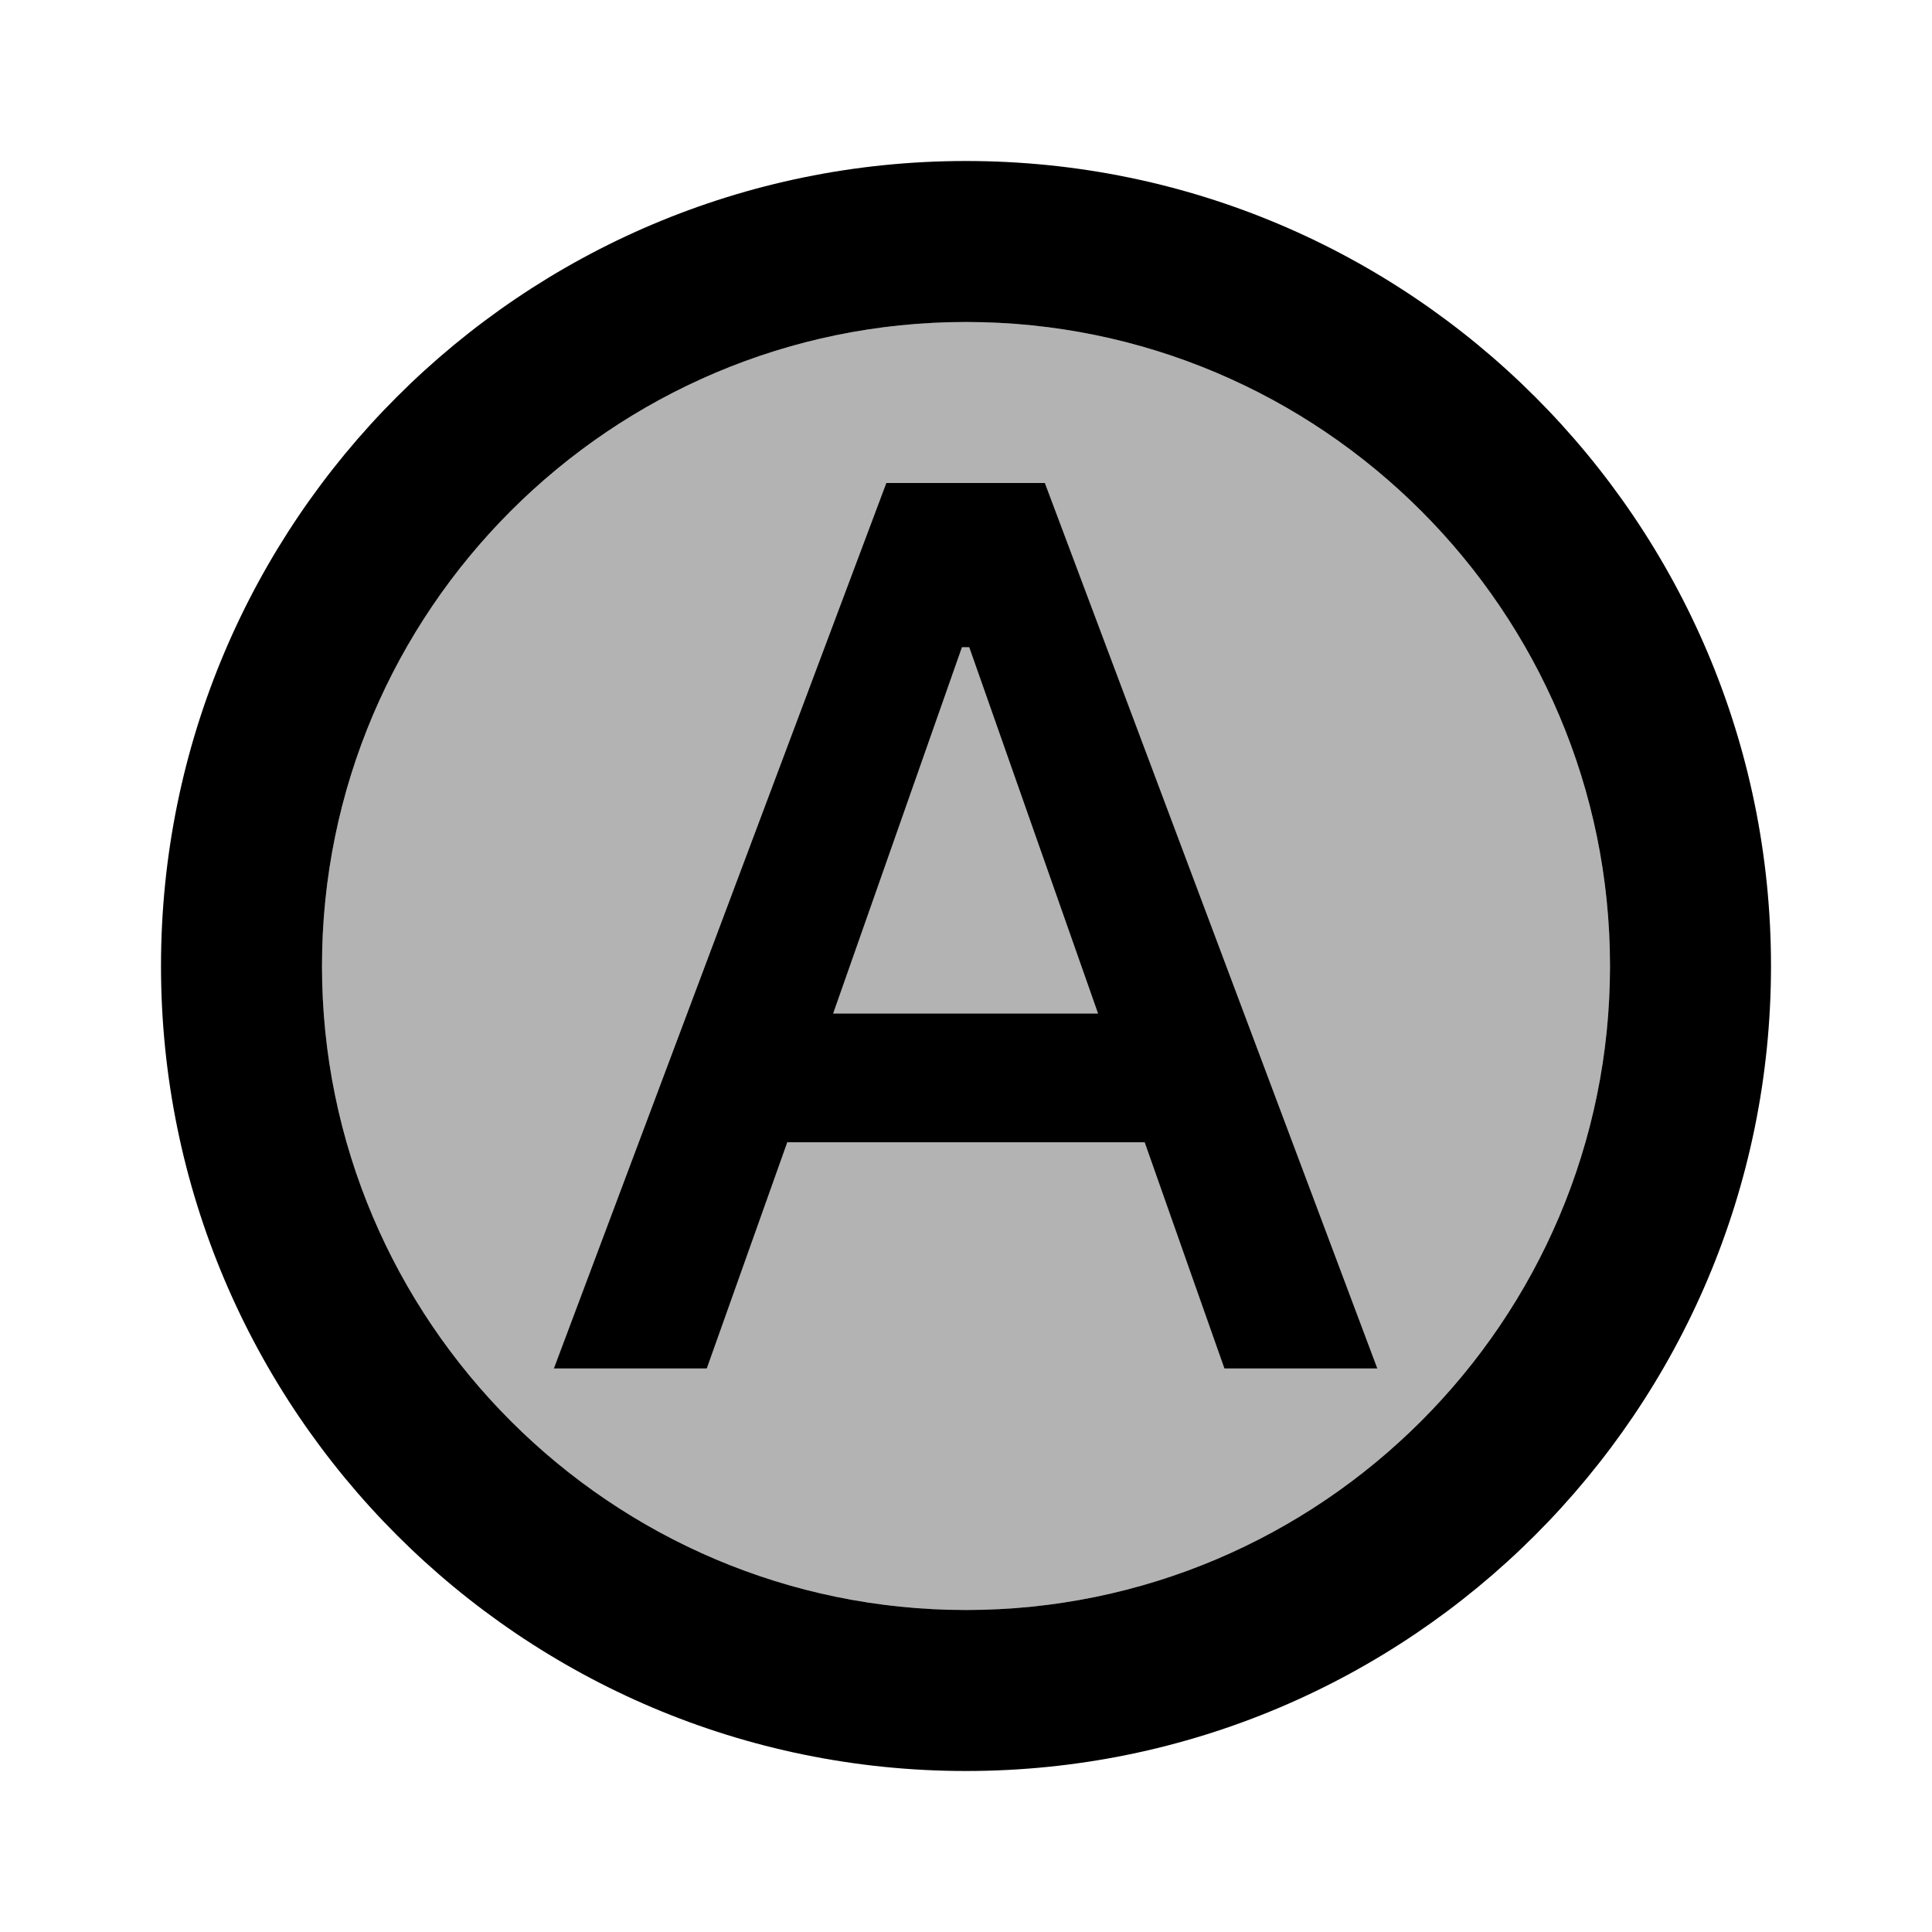
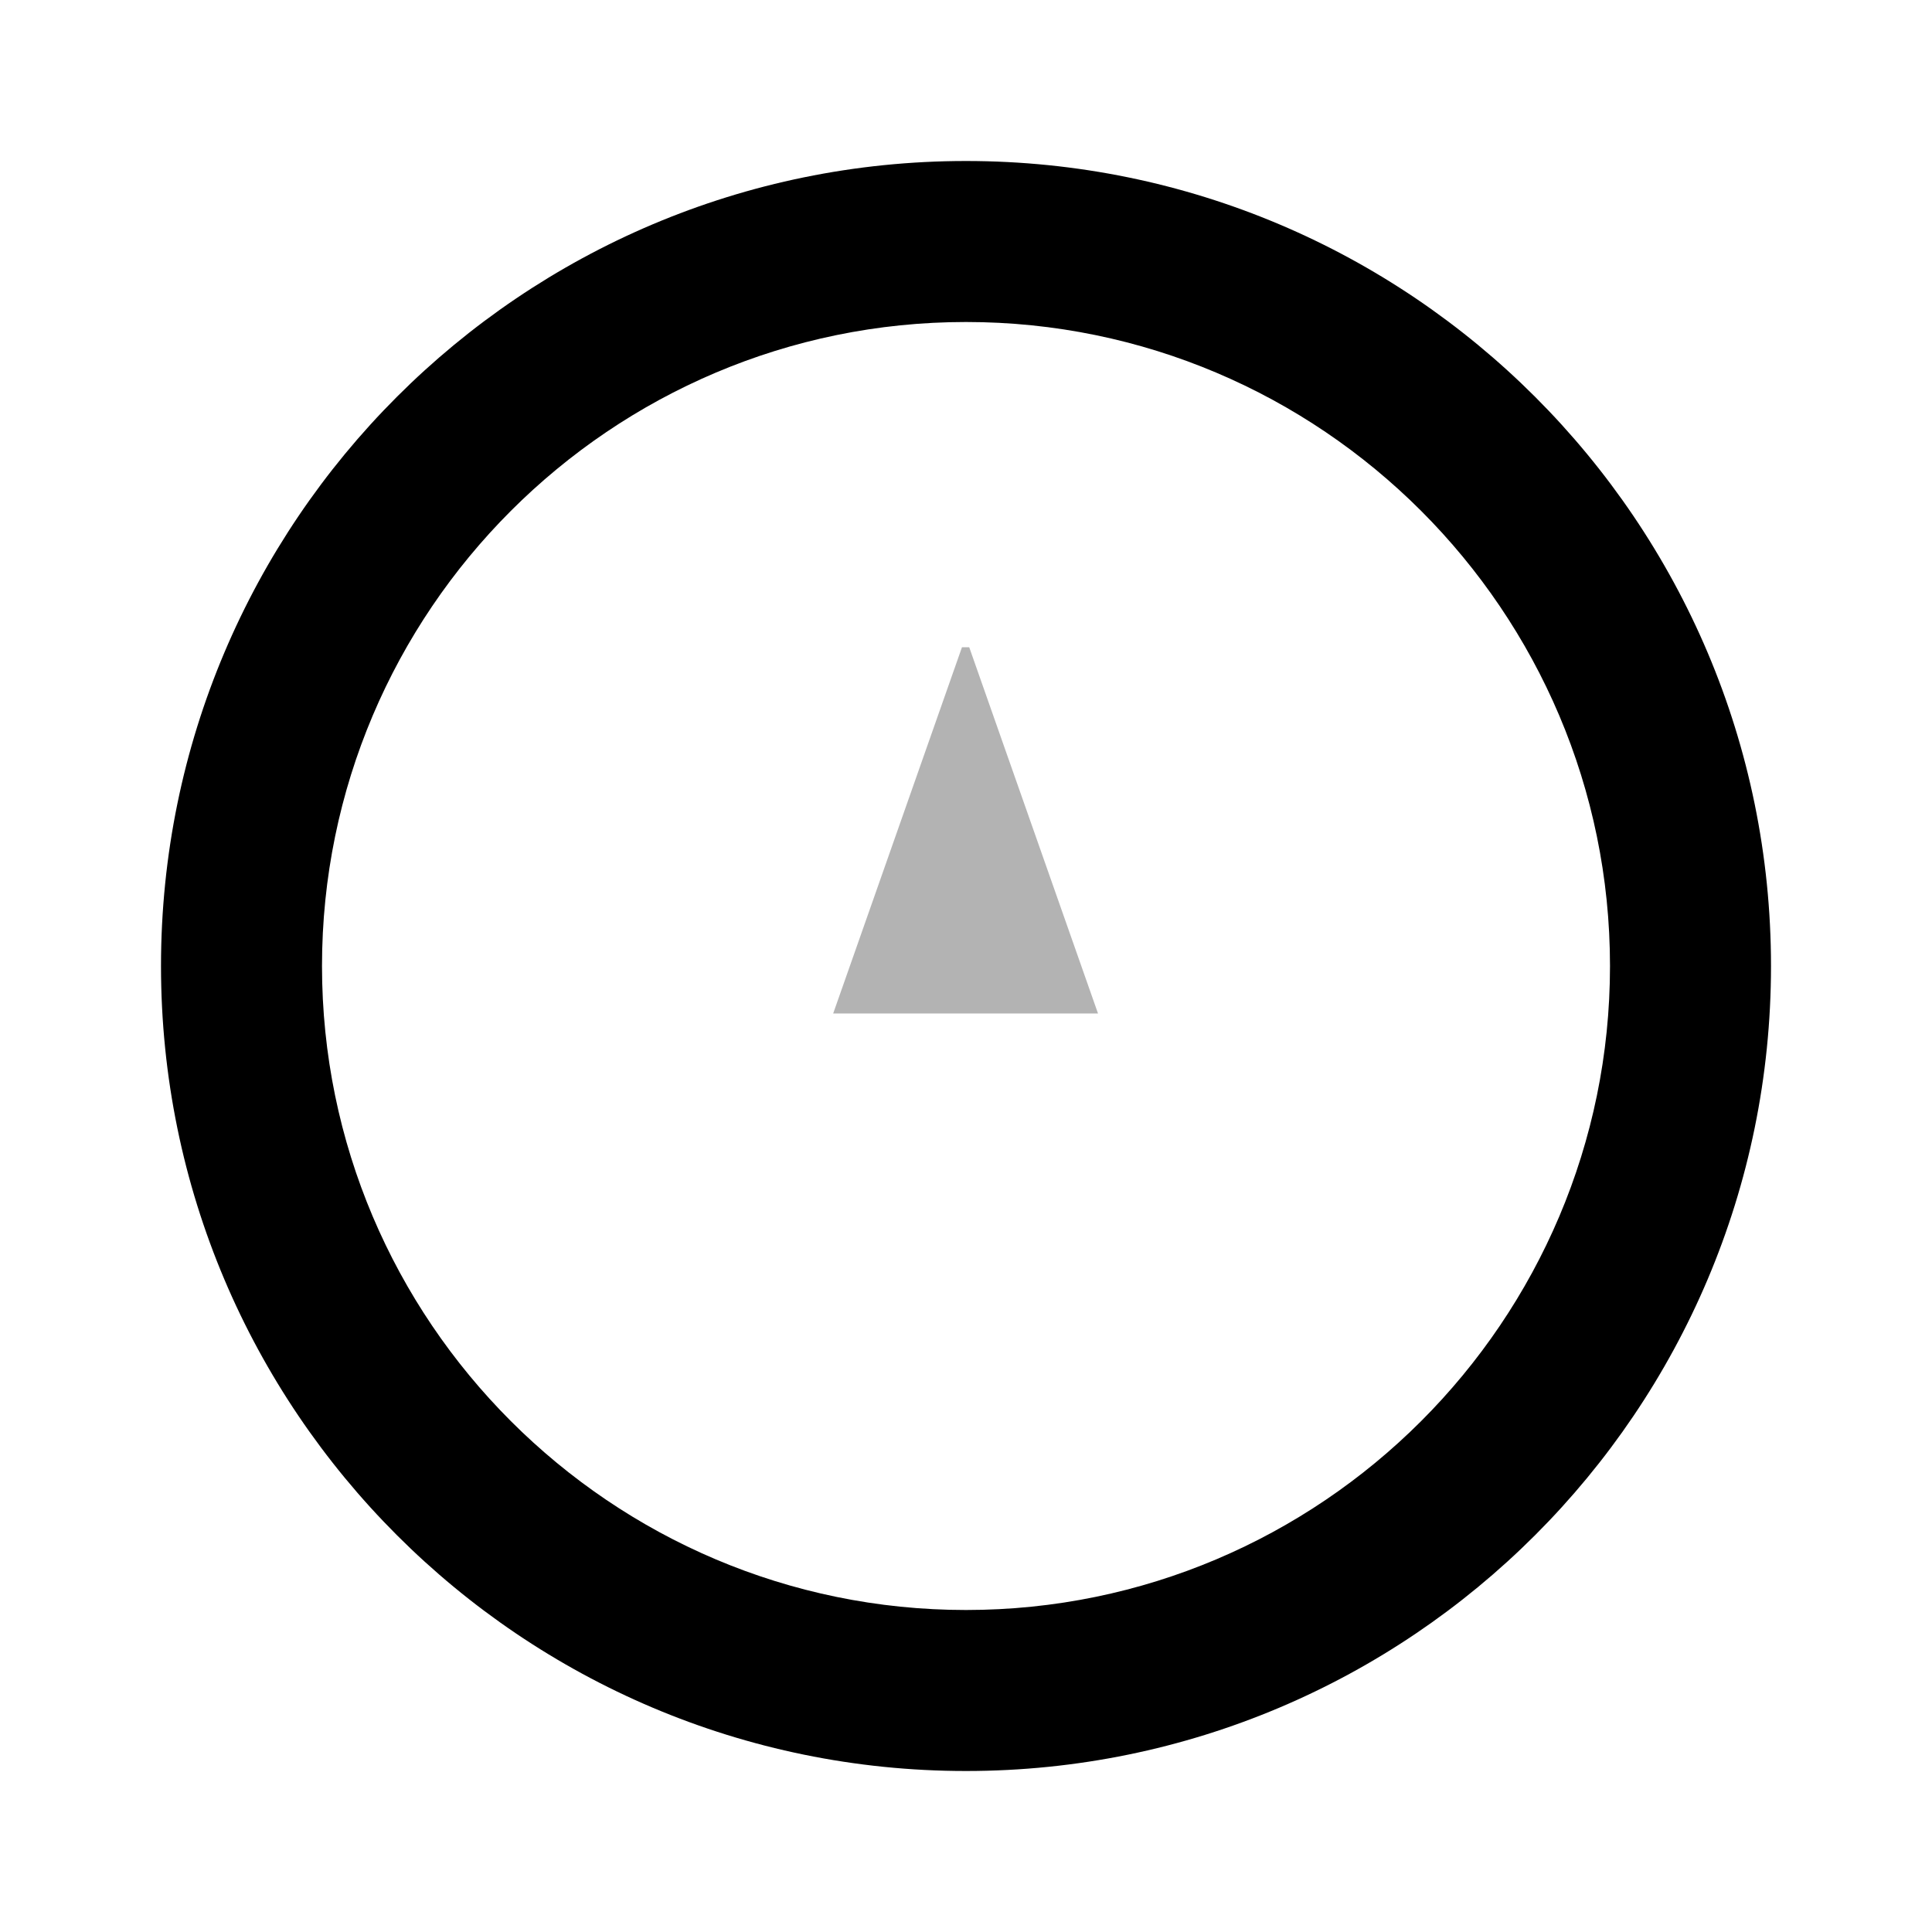
<svg xmlns="http://www.w3.org/2000/svg" enable-background="new 0 0 24 24" viewBox="0 0 24 24" fill="currentColor">
  <g>
-     <path d="M0,0h24v24H0V0z" fill="none" />
+     <path d="M0,0h24v24H0V0" fill="none" />
  </g>
  <g>
    <g>
      <polygon opacity=".3" points="12.04,8.04 11.95,8.04 10.35,12.59 13.64,12.59" />
-       <path d="M12,4c-4.41,0-8,3.59-8,8c0,4.41,3.59,8,8,8s8-3.59,8-8C20,7.59,16.41,4,12,4z M15.21,17l-0.98-2.81H9.78 l-1,2.81h-1.9l4.13-11h1.97l4.13,11H15.21z" opacity=".3" />
      <path d="M12,2C6.48,2,2,6.48,2,12s4.48,10,10,10s10-4.48,10-10S17.52,2,12,2z M12,20c-4.41,0-8-3.59-8-8c0-4.41,3.59-8,8-8 s8,3.59,8,8C20,16.41,16.41,20,12,20z" />
-       <path d="M11.01,6L6.88,17h1.9l1-2.81h4.44L15.21,17h1.9L12.98,6H11.01z M10.35,12.59l1.6-4.55h0.09l1.6,4.55H10.35z" />
    </g>
  </g>
</svg>